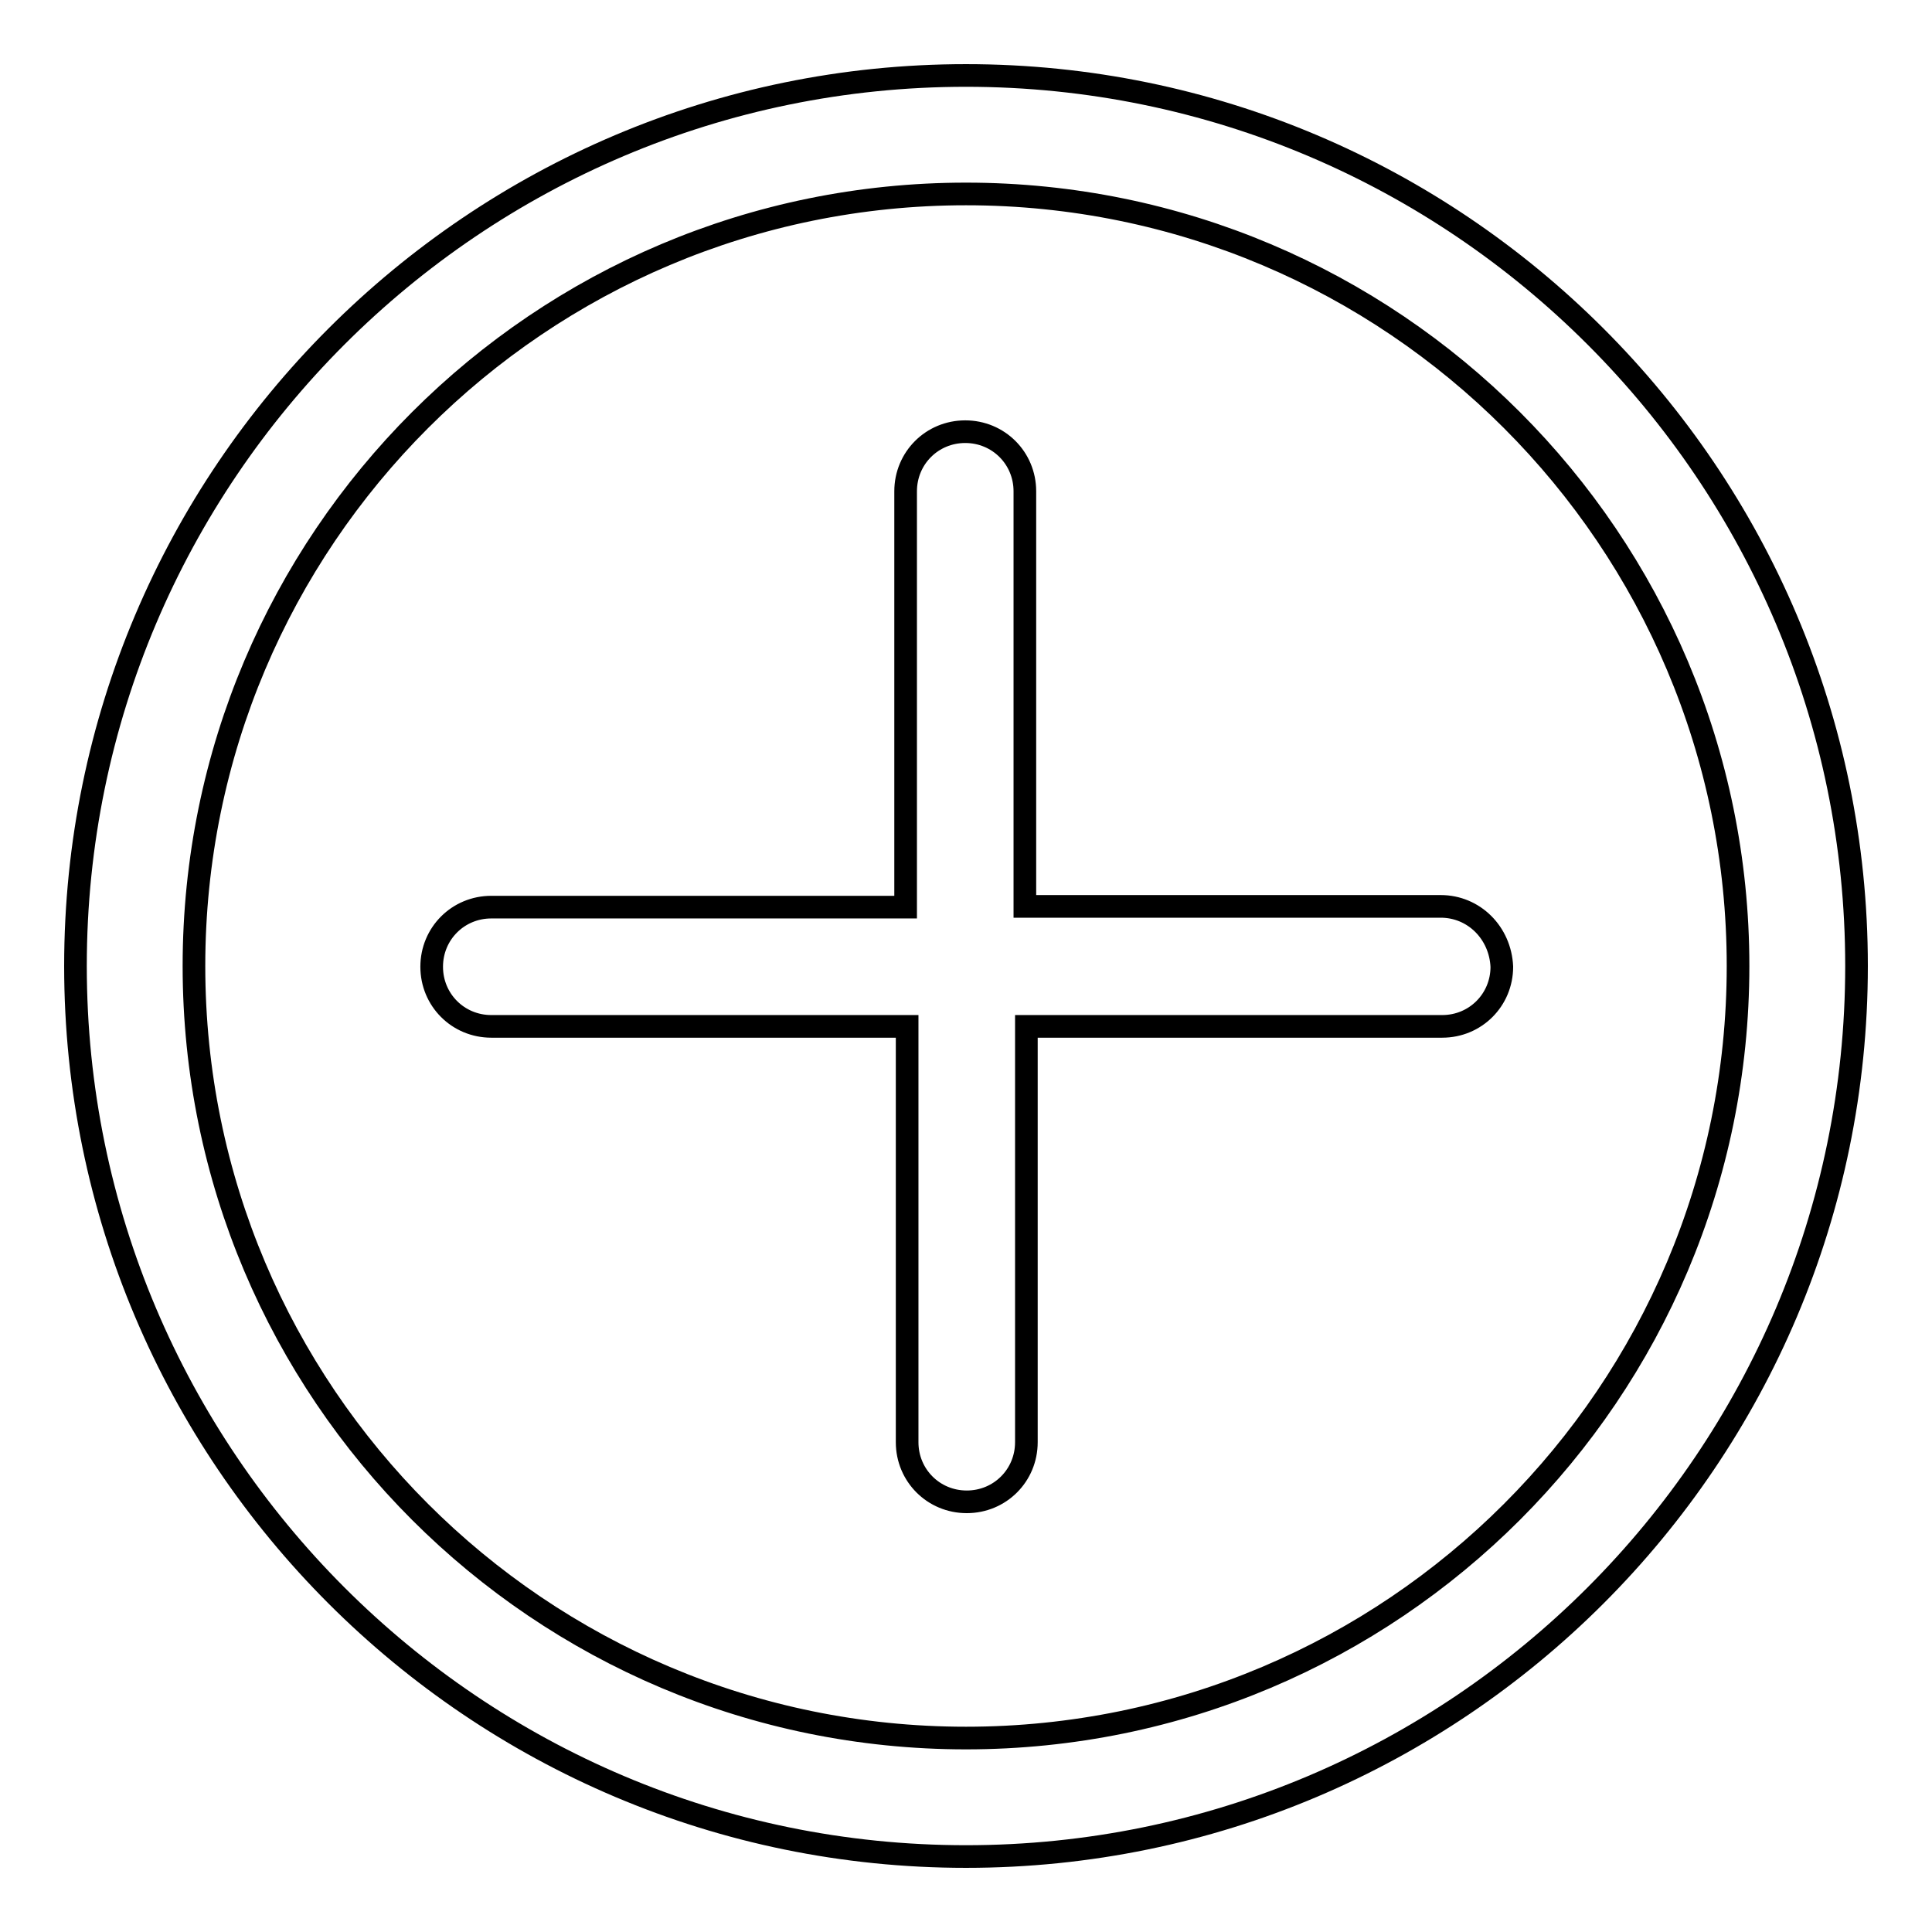
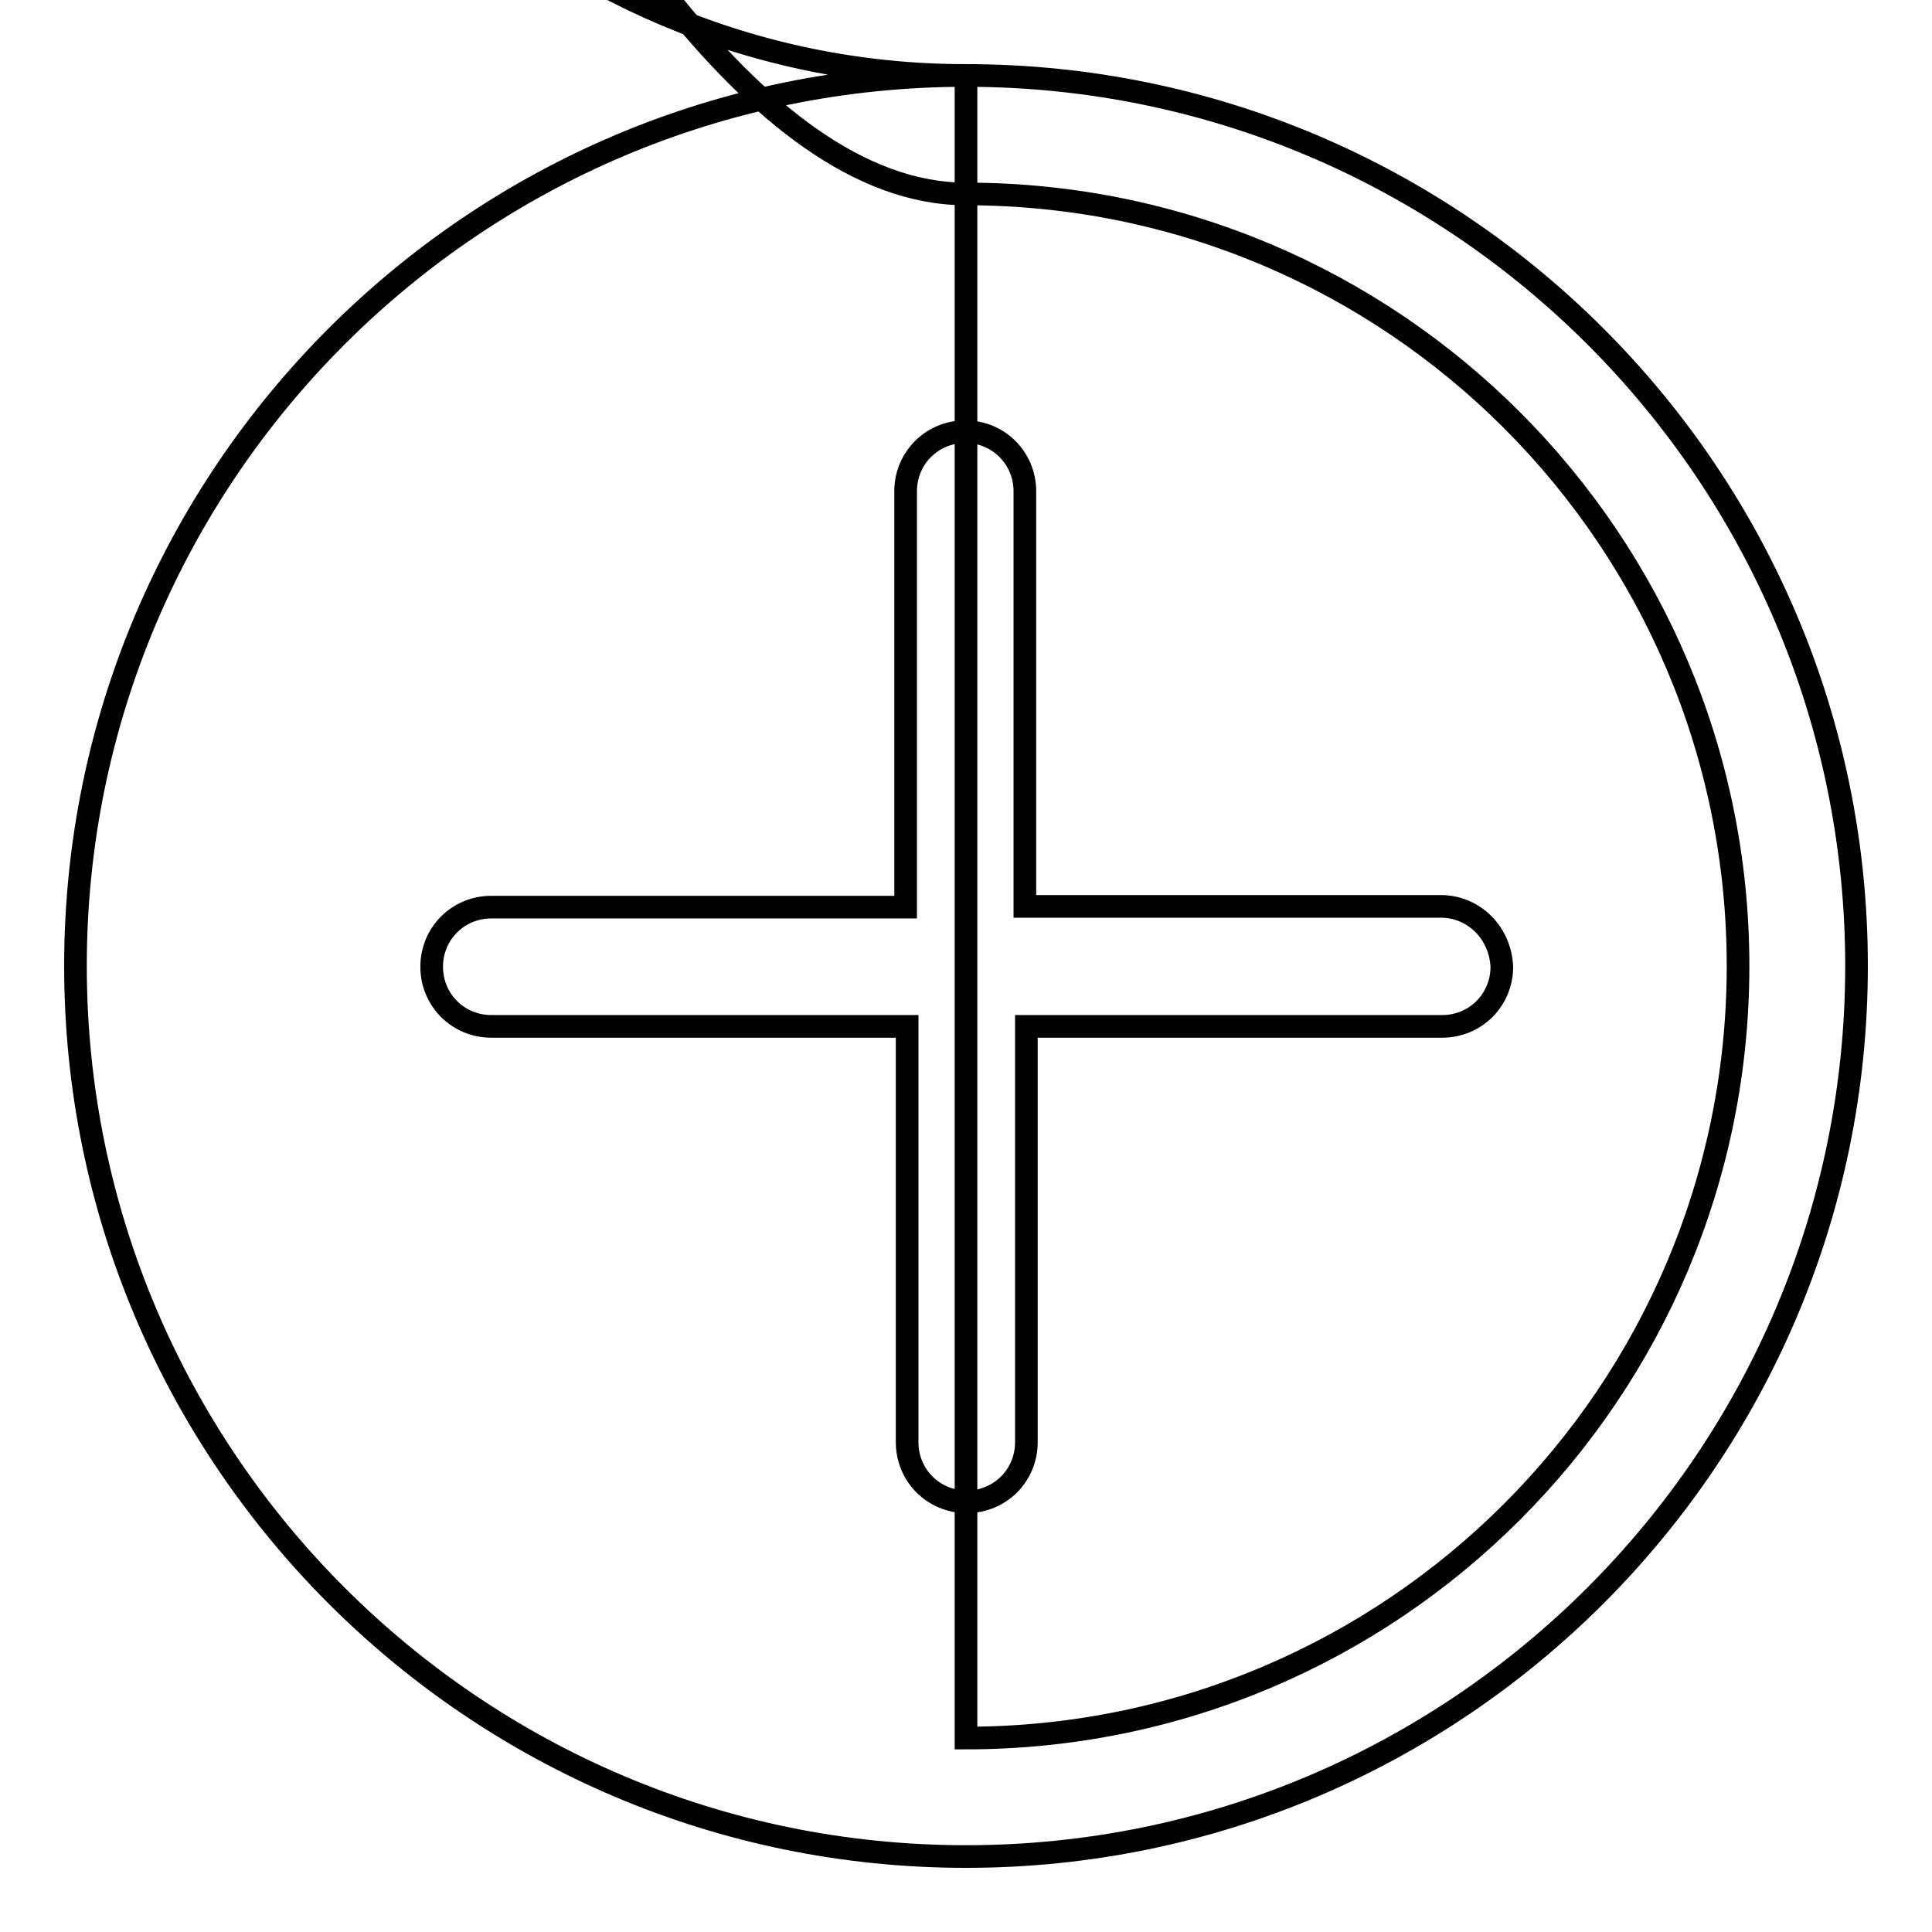
<svg xmlns="http://www.w3.org/2000/svg" version="1.1" x="0px" y="0px" viewBox="0 0 256 256" enable-background="new 0 0 256 256" xml:space="preserve">
  <g>
-     <path stroke-width="3" fill-opacity="0" stroke="#000000" d="M190.9,120.1h-55.1V65.1c0-4.4-3.5-7.9-7.9-7.9c-4.4,0-7.9,3.5-7.9,7.9v55.1H65.1c-4.4,0-7.9,3.5-7.9,7.9 c0,4.4,3.5,7.9,7.9,7.9h55.1v55.1c0,4.4,3.5,7.9,7.9,7.9c4.4,0,7.9-3.5,7.9-7.9v-55.1h55.1c4.4,0,7.9-3.5,7.9-7.9 C198.8,123.6,195.3,120.1,190.9,120.1z M128,10C62.9,10,10,62.9,10,128c0,65.1,52.9,118,118,118c65.1,0,118-52.9,118-118 C246,62.9,193.1,10,128,10z M128,230.3c-56.5,0-102.3-45.8-102.3-102.3S71.5,25.7,128,25.7S230.3,71.5,230.3,128 S184.5,230.3,128,230.3z" />
+     <path stroke-width="3" fill-opacity="0" stroke="#000000" d="M190.9,120.1h-55.1V65.1c0-4.4-3.5-7.9-7.9-7.9c-4.4,0-7.9,3.5-7.9,7.9v55.1H65.1c-4.4,0-7.9,3.5-7.9,7.9 c0,4.4,3.5,7.9,7.9,7.9h55.1v55.1c0,4.4,3.5,7.9,7.9,7.9c4.4,0,7.9-3.5,7.9-7.9v-55.1h55.1c4.4,0,7.9-3.5,7.9-7.9 C198.8,123.6,195.3,120.1,190.9,120.1z M128,10C62.9,10,10,62.9,10,128c0,65.1,52.9,118,118,118c65.1,0,118-52.9,118-118 C246,62.9,193.1,10,128,10z c-56.5,0-102.3-45.8-102.3-102.3S71.5,25.7,128,25.7S230.3,71.5,230.3,128 S184.5,230.3,128,230.3z" />
  </g>
</svg>